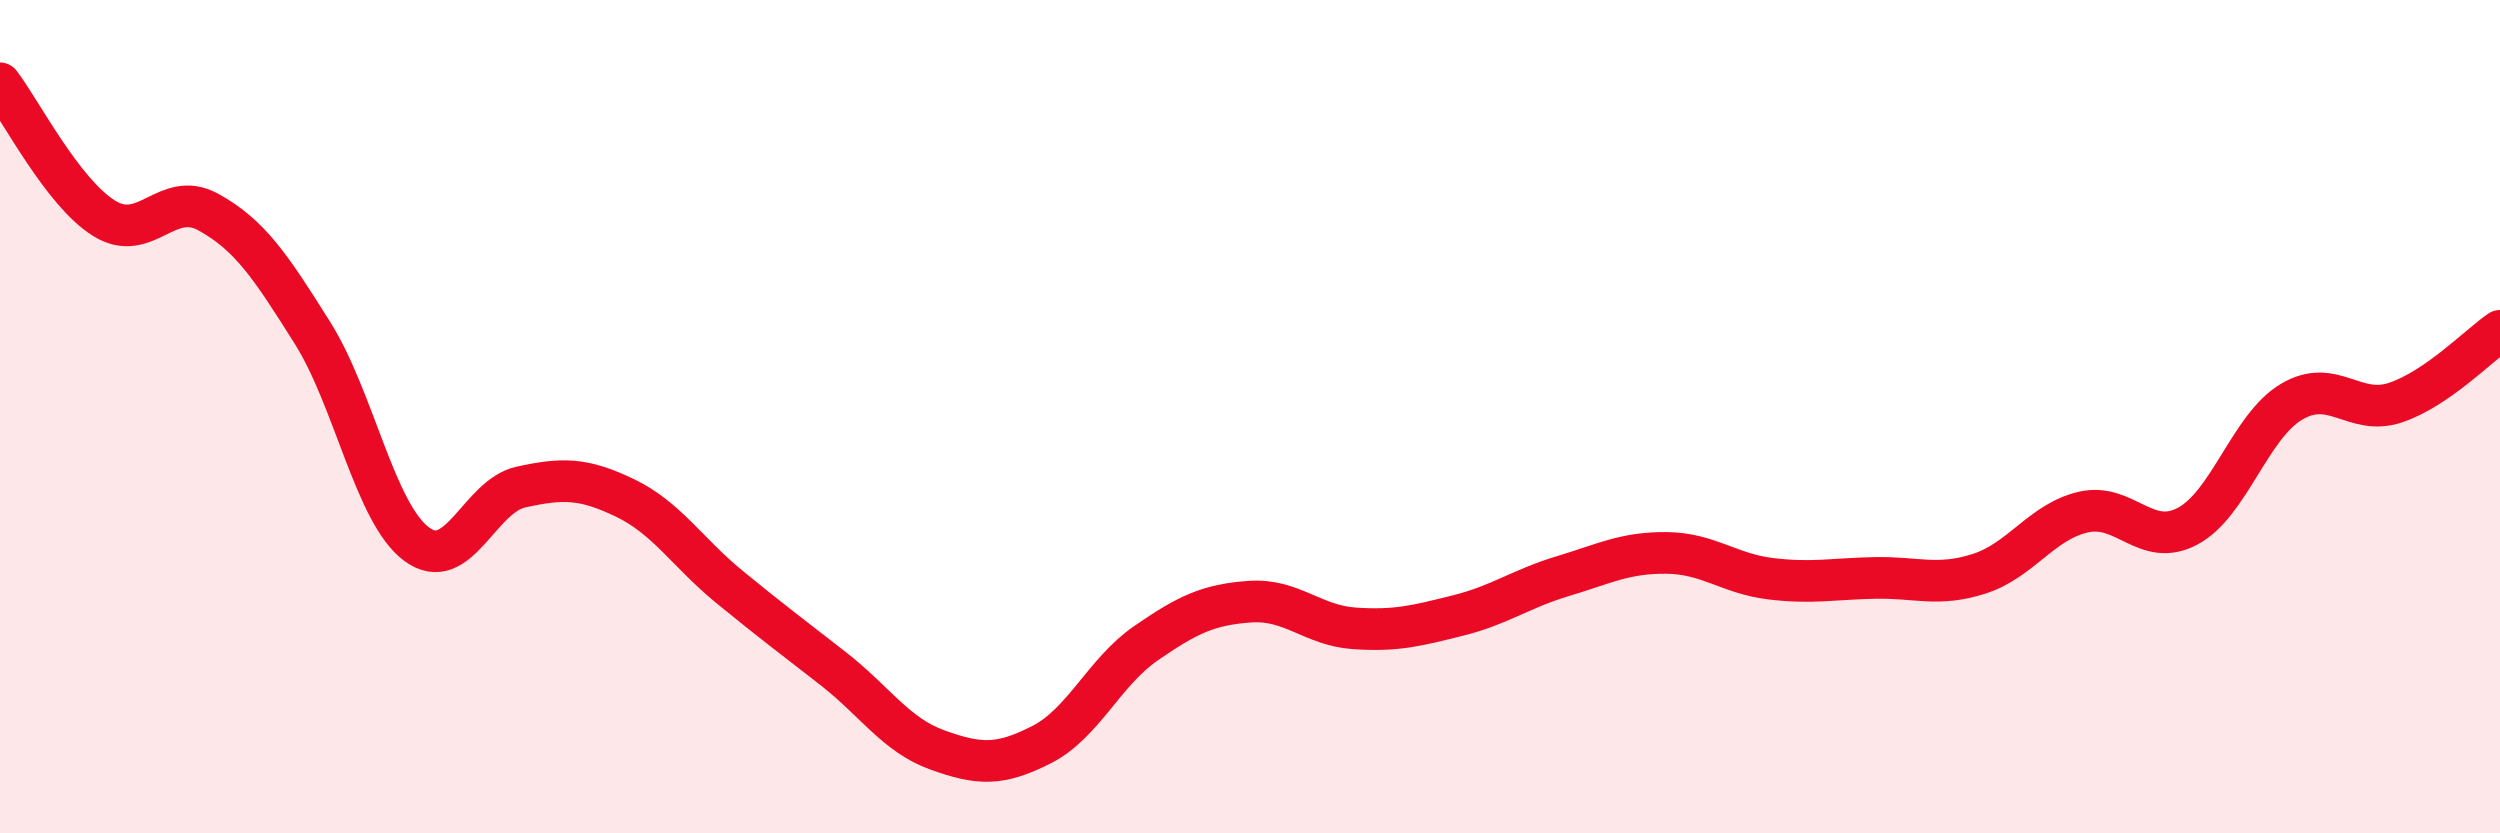
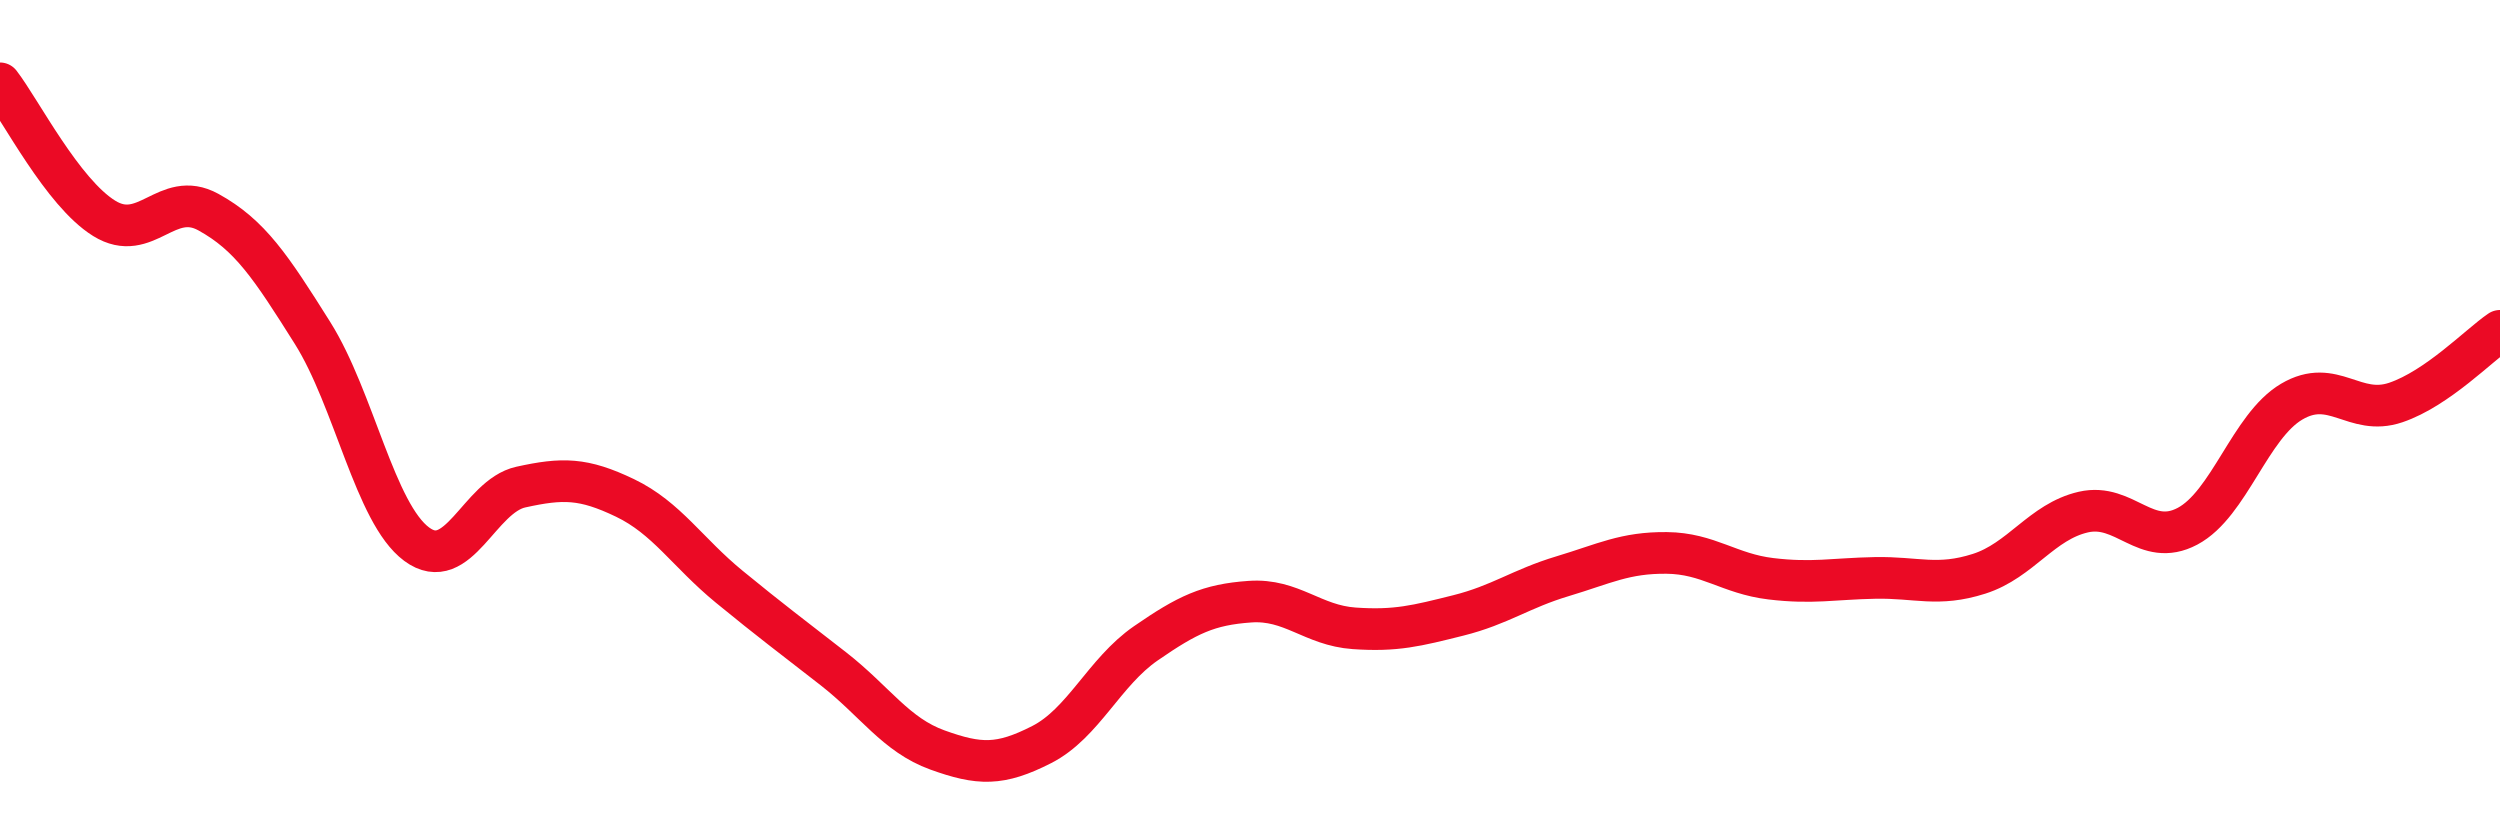
<svg xmlns="http://www.w3.org/2000/svg" width="60" height="20" viewBox="0 0 60 20">
-   <path d="M 0,2 C 0.5,2.65 1.5,4.62 2.5,5.24 C 3.5,5.86 4,4.54 5,5.09 C 6,5.64 6.5,6.4 7.5,7.99 C 8.5,9.58 9,12.32 10,13.06 C 11,13.8 11.5,11.91 12.5,11.69 C 13.5,11.47 14,11.47 15,11.95 C 16,12.43 16.5,13.26 17.5,14.08 C 18.5,14.9 19,15.27 20,16.05 C 21,16.83 21.5,17.64 22.5,18 C 23.5,18.36 24,18.38 25,17.87 C 26,17.36 26.5,16.13 27.5,15.44 C 28.5,14.75 29,14.51 30,14.44 C 31,14.37 31.5,15.01 32.5,15.08 C 33.5,15.15 34,15.02 35,14.77 C 36,14.52 36.5,14.13 37.5,13.83 C 38.5,13.53 39,13.26 40,13.27 C 41,13.28 41.5,13.77 42.5,13.89 C 43.5,14.01 44,13.89 45,13.87 C 46,13.85 46.5,14.09 47.5,13.77 C 48.5,13.45 49,12.52 50,12.29 C 51,12.06 51.5,13.16 52.5,12.63 C 53.5,12.1 54,10.23 55,9.64 C 56,9.05 56.5,10 57.5,9.66 C 58.5,9.32 59.5,8.28 60,7.94L60 20L0 20Z" fill="#EB0A25" opacity="0.1" stroke-linecap="round" stroke-linejoin="round" />
  <path d="M 0,2 C 0.5,2.65 1.5,4.62 2.5,5.24 C 3.5,5.86 4,4.54 5,5.09 C 6,5.64 6.5,6.4 7.5,7.99 C 8.5,9.58 9,12.32 10,13.06 C 11,13.8 11.5,11.91 12.5,11.69 C 13.5,11.47 14,11.47 15,11.95 C 16,12.43 16.5,13.26 17.5,14.08 C 18.5,14.9 19,15.27 20,16.05 C 21,16.83 21.5,17.64 22.5,18 C 23.5,18.36 24,18.38 25,17.87 C 26,17.36 26.5,16.13 27.5,15.44 C 28.5,14.75 29,14.51 30,14.44 C 31,14.37 31.5,15.01 32.5,15.08 C 33.5,15.15 34,15.02 35,14.77 C 36,14.52 36.5,14.13 37.5,13.83 C 38.5,13.53 39,13.26 40,13.27 C 41,13.28 41.5,13.77 42.5,13.89 C 43.5,14.01 44,13.89 45,13.87 C 46,13.85 46.5,14.09 47.5,13.77 C 48.5,13.45 49,12.52 50,12.29 C 51,12.06 51.5,13.16 52.5,12.63 C 53.5,12.1 54,10.23 55,9.64 C 56,9.05 56.5,10 57.5,9.66 C 58.5,9.32 59.5,8.28 60,7.94" stroke="#EB0A25" stroke-width="1" fill="none" stroke-linecap="round" stroke-linejoin="round" />
</svg>